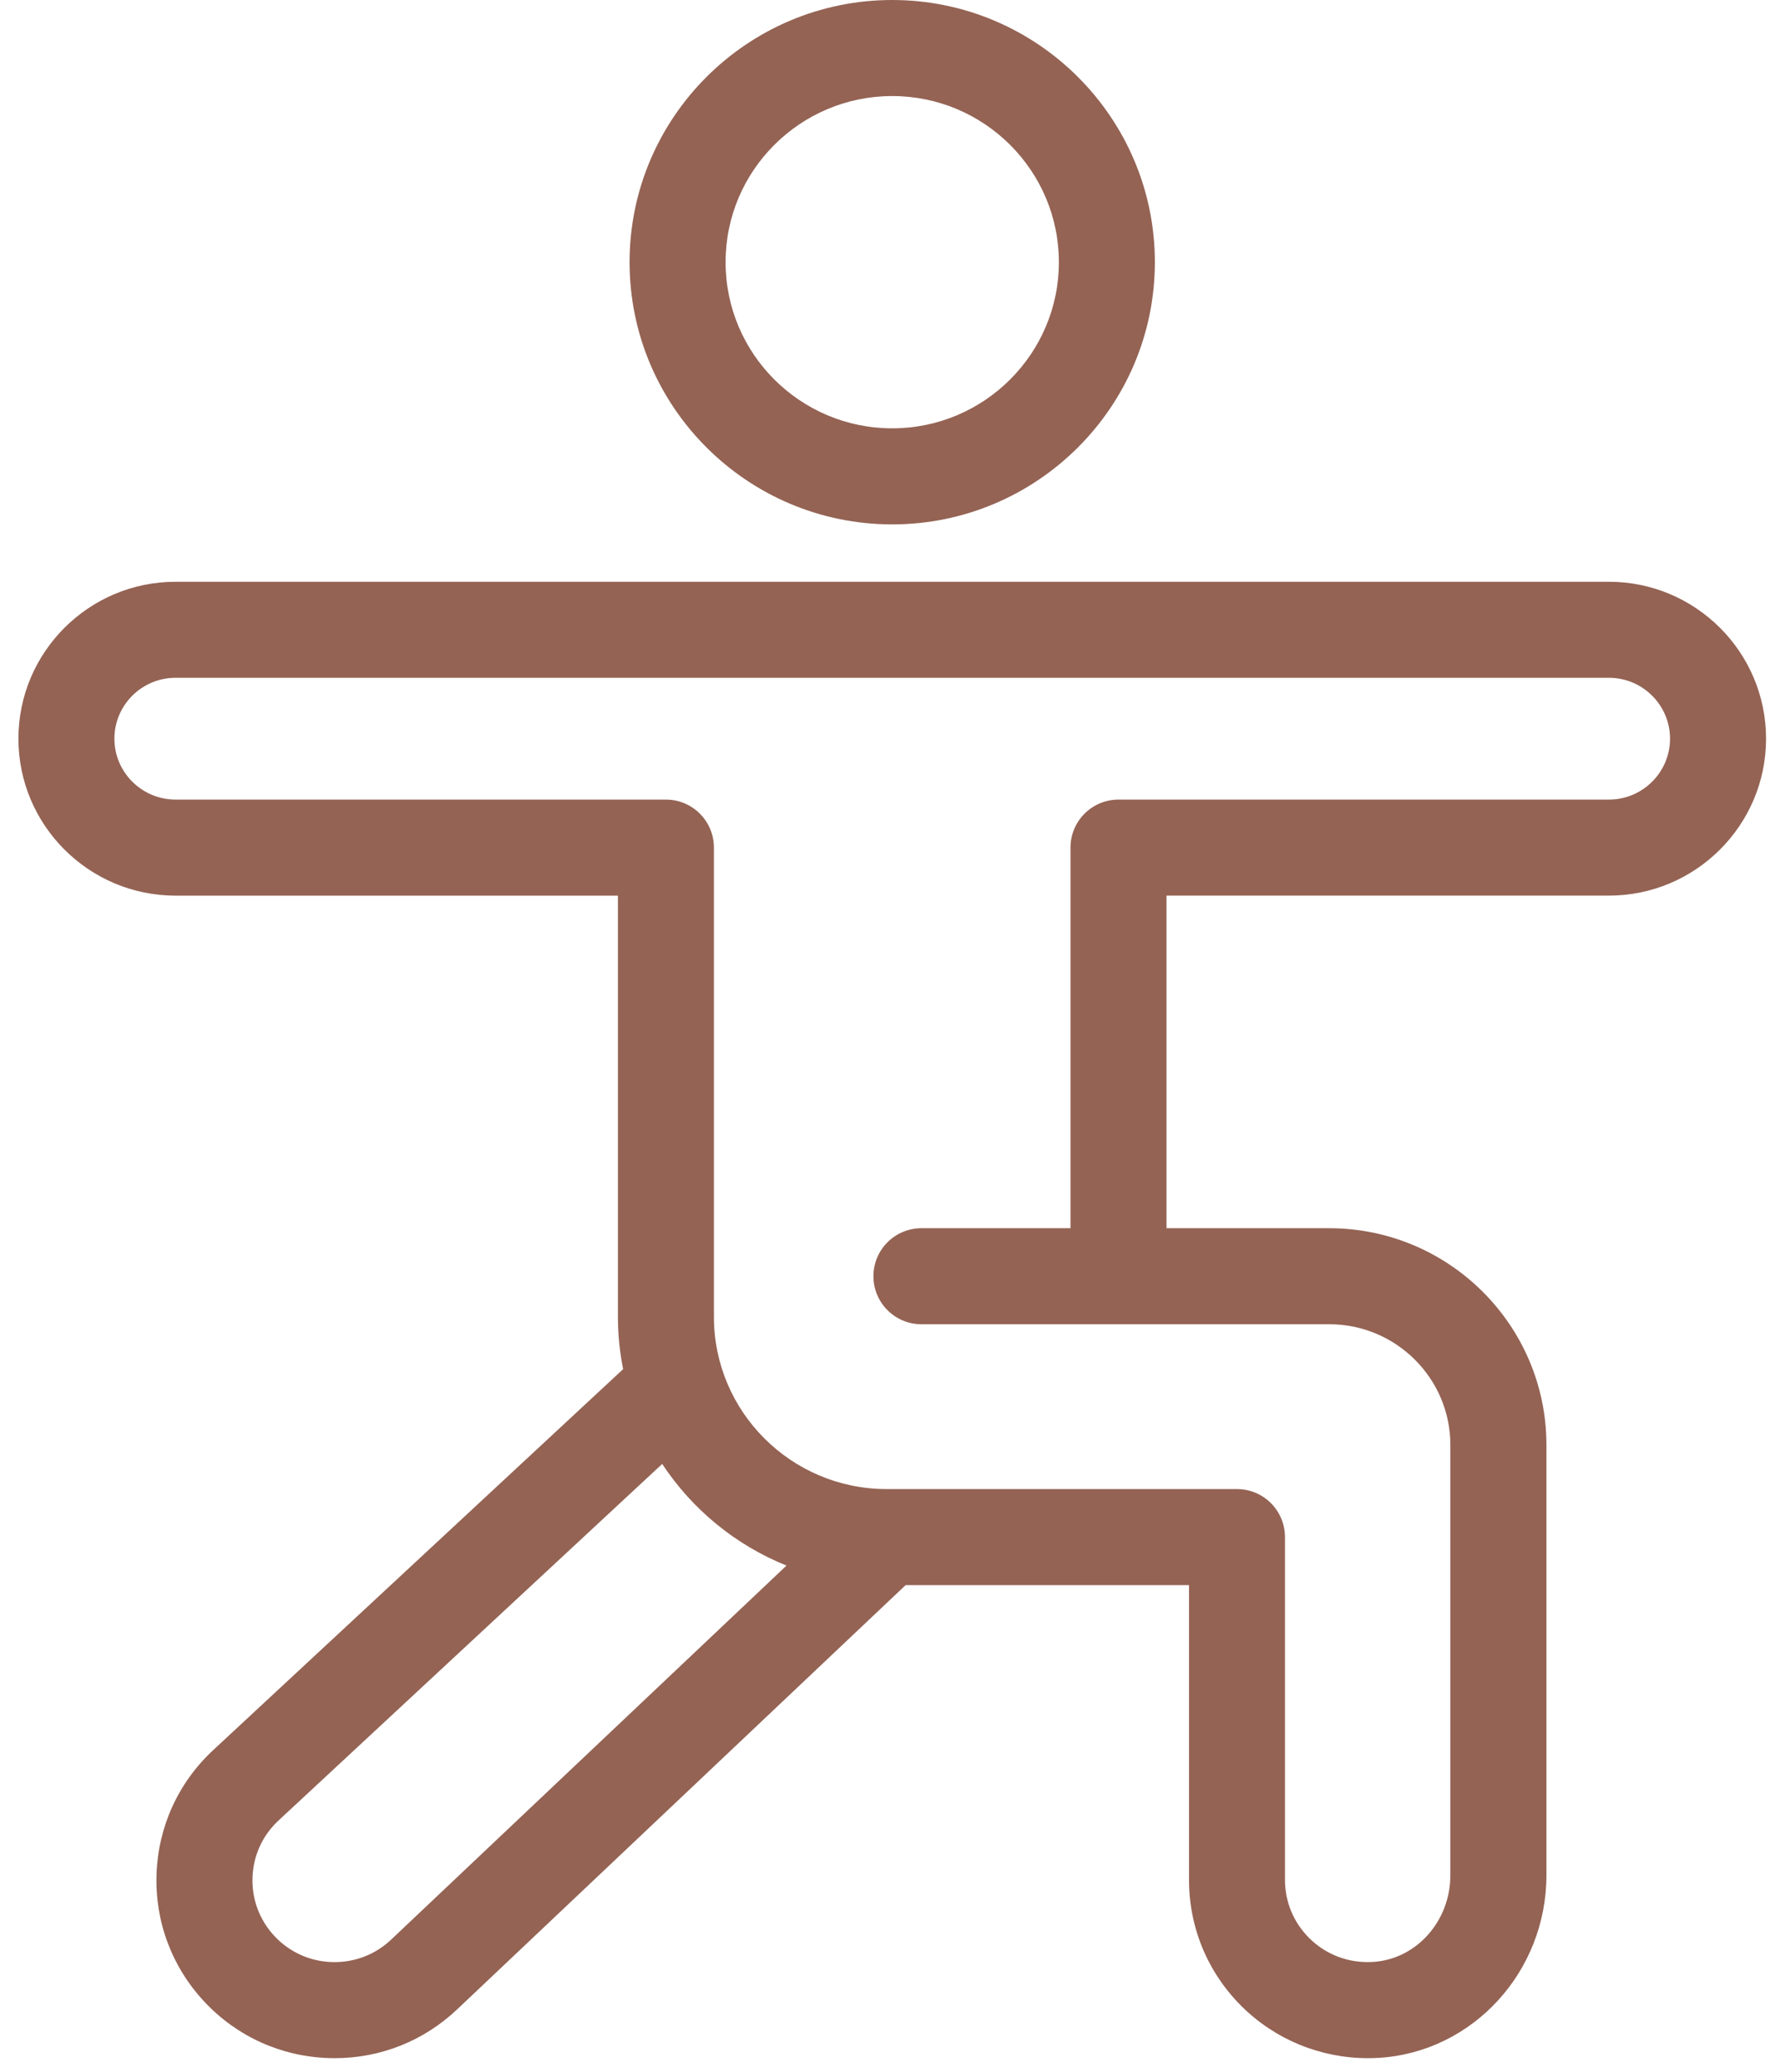
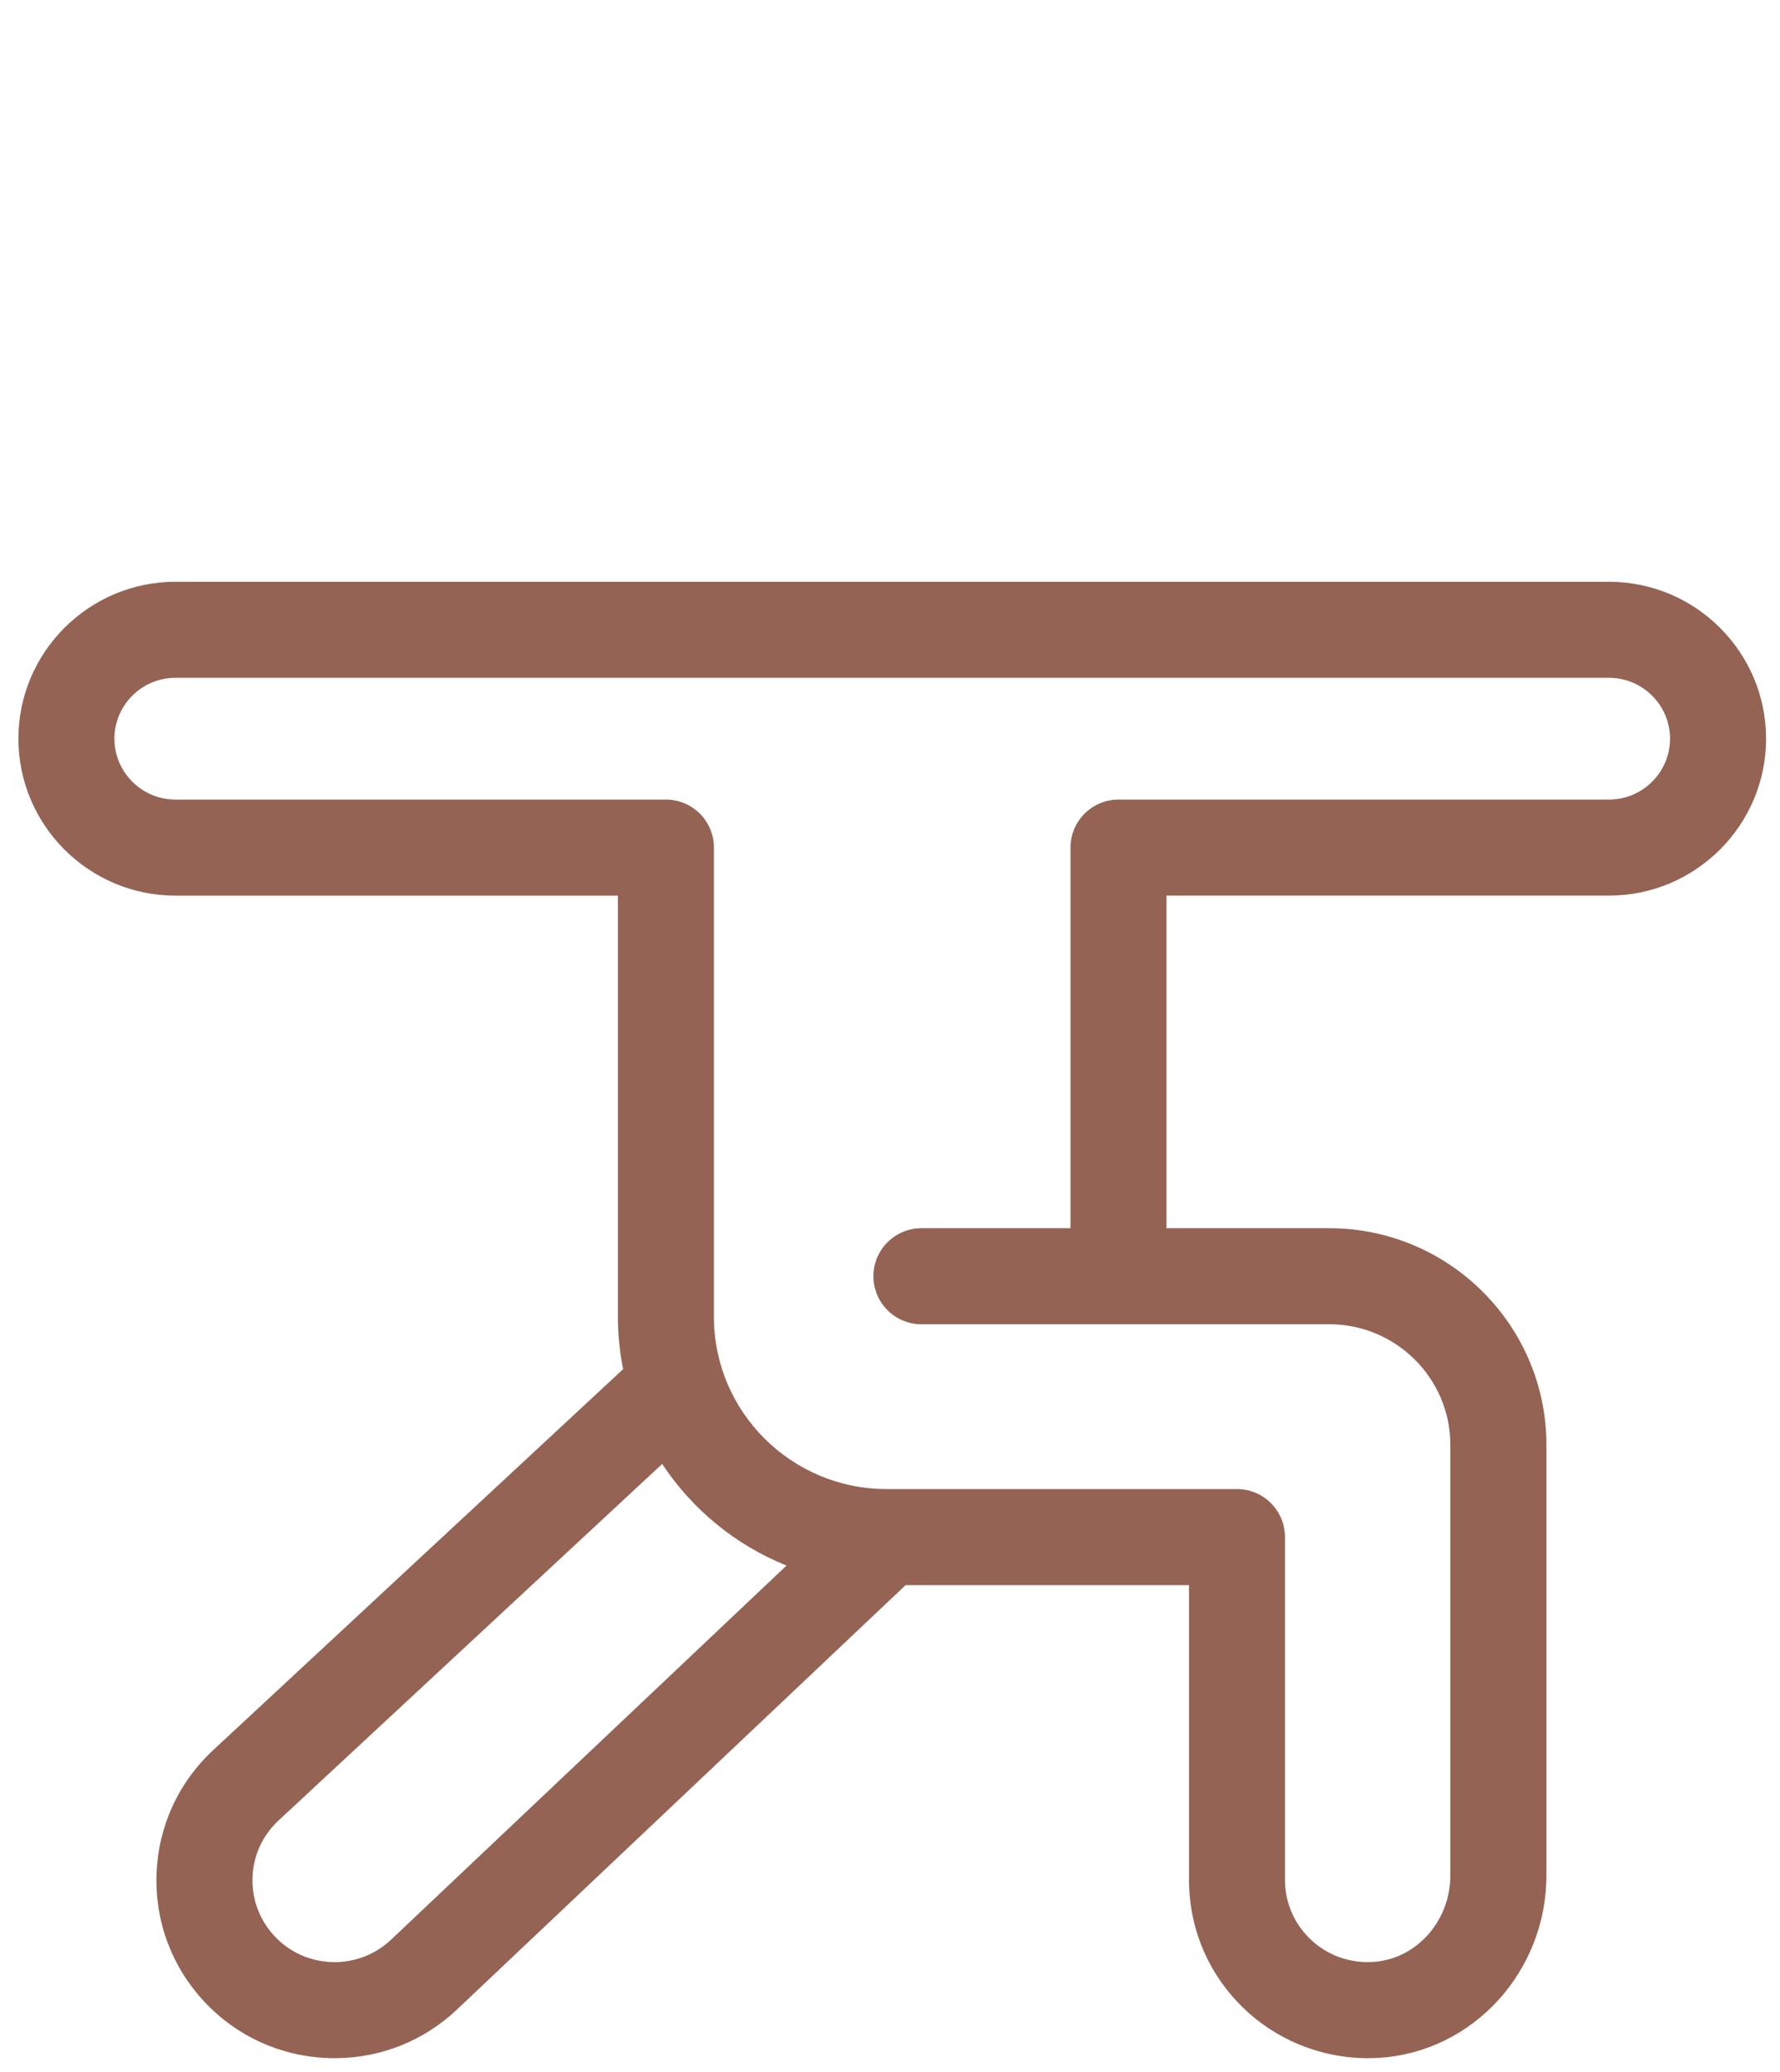
<svg xmlns="http://www.w3.org/2000/svg" width="55" height="64" viewBox="0 0 55 64" fill="none">
  <path d="M49.713 17.969H5.425C2.747 17.969 0.569 20.143 0.569 22.816C0.569 25.489 2.747 27.664 5.425 27.664H19.093V40.675C19.093 41.227 19.15 41.766 19.254 42.289L6.587 54.056C5.511 55.056 4.889 56.416 4.837 57.883C4.785 59.35 5.308 60.749 6.311 61.823C7.319 62.903 8.688 63.522 10.166 63.568C10.225 63.57 10.284 63.571 10.343 63.571C11.756 63.571 13.093 63.04 14.124 62.065L27.982 48.96H36.739V58.06C36.739 59.534 37.313 60.918 38.356 61.959C39.394 62.994 40.802 63.571 42.266 63.571C42.384 63.571 42.503 63.567 42.621 63.56C45.516 63.375 47.783 60.897 47.783 57.919V44.632C47.783 40.94 44.773 37.936 41.073 37.936H36.044V27.663H49.713C52.39 27.663 54.569 25.489 54.569 22.816C54.569 20.143 52.39 17.969 49.713 17.969ZM12.085 59.91C11.59 60.377 10.945 60.623 10.258 60.603C9.576 60.582 8.944 60.296 8.479 59.798C8.018 59.304 7.778 58.661 7.802 57.988C7.825 57.314 8.111 56.689 8.607 56.229L20.461 45.217C21.386 46.618 22.723 47.721 24.302 48.356L12.085 59.91ZM49.713 24.697H34.56C33.741 24.697 33.077 25.361 33.077 26.18V37.936H28.471C27.652 37.936 26.988 38.6 26.988 39.419C26.988 40.238 27.652 40.902 28.471 40.902H34.56H41.072C43.136 40.902 44.815 42.575 44.815 44.632V57.918C44.815 59.336 43.768 60.513 42.431 60.598C41.684 60.645 40.977 60.383 40.45 59.858C39.969 59.378 39.704 58.739 39.704 58.059V47.476C39.704 46.657 39.04 45.993 38.221 45.993H27.447C27.435 45.992 27.423 45.993 27.412 45.993H27.395C24.453 45.993 22.059 43.607 22.059 40.674V26.18C22.059 25.361 21.395 24.697 20.576 24.697H5.425C4.383 24.697 3.535 23.853 3.535 22.816C3.535 21.778 4.383 20.935 5.425 20.935H49.713C50.754 20.935 51.602 21.779 51.602 22.816C51.602 23.853 50.754 24.697 49.713 24.697Z" fill="#946354" />
-   <path d="M27.568 16.197C32.044 16.197 35.684 12.564 35.684 8.098C35.684 3.633 32.043 0 27.568 0C23.093 0 19.453 3.633 19.453 8.098C19.453 12.564 23.093 16.197 27.568 16.197ZM27.568 2.967C30.408 2.967 32.718 5.269 32.718 8.098C32.718 10.928 30.408 13.23 27.568 13.23C24.729 13.23 22.42 10.928 22.42 8.098C22.419 5.269 24.729 2.967 27.568 2.967Z" fill="#946354" />
</svg>